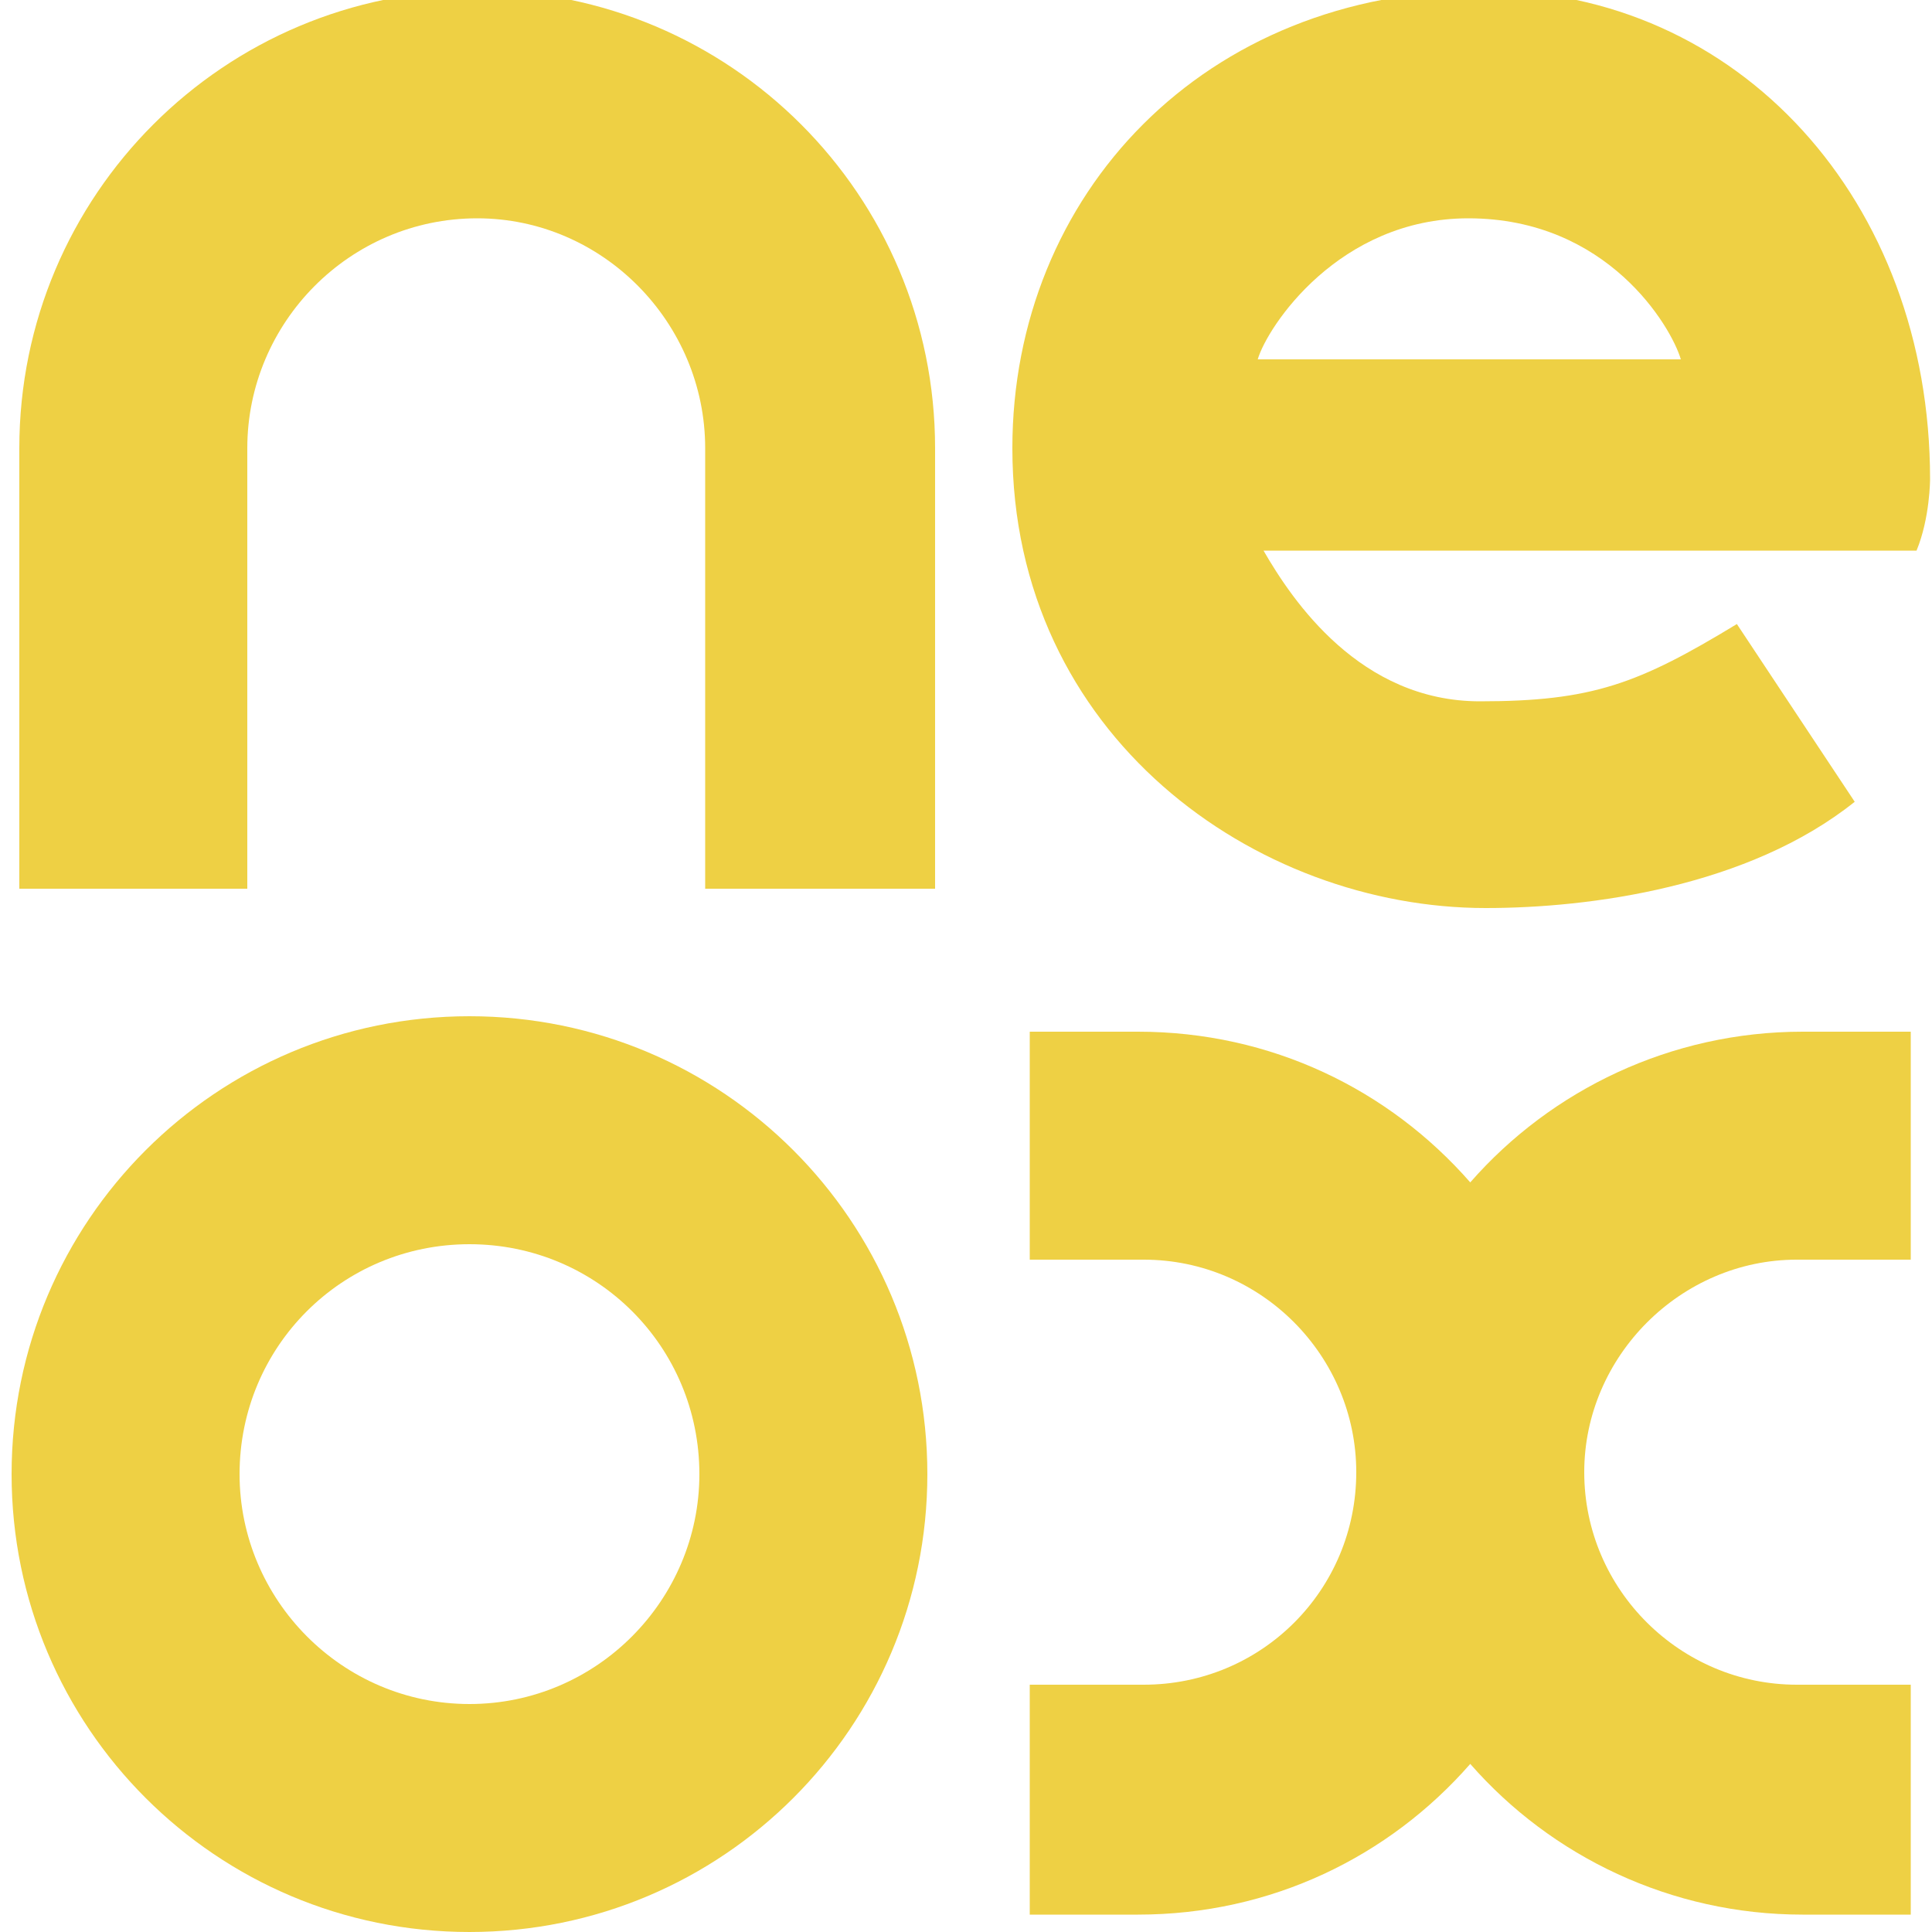
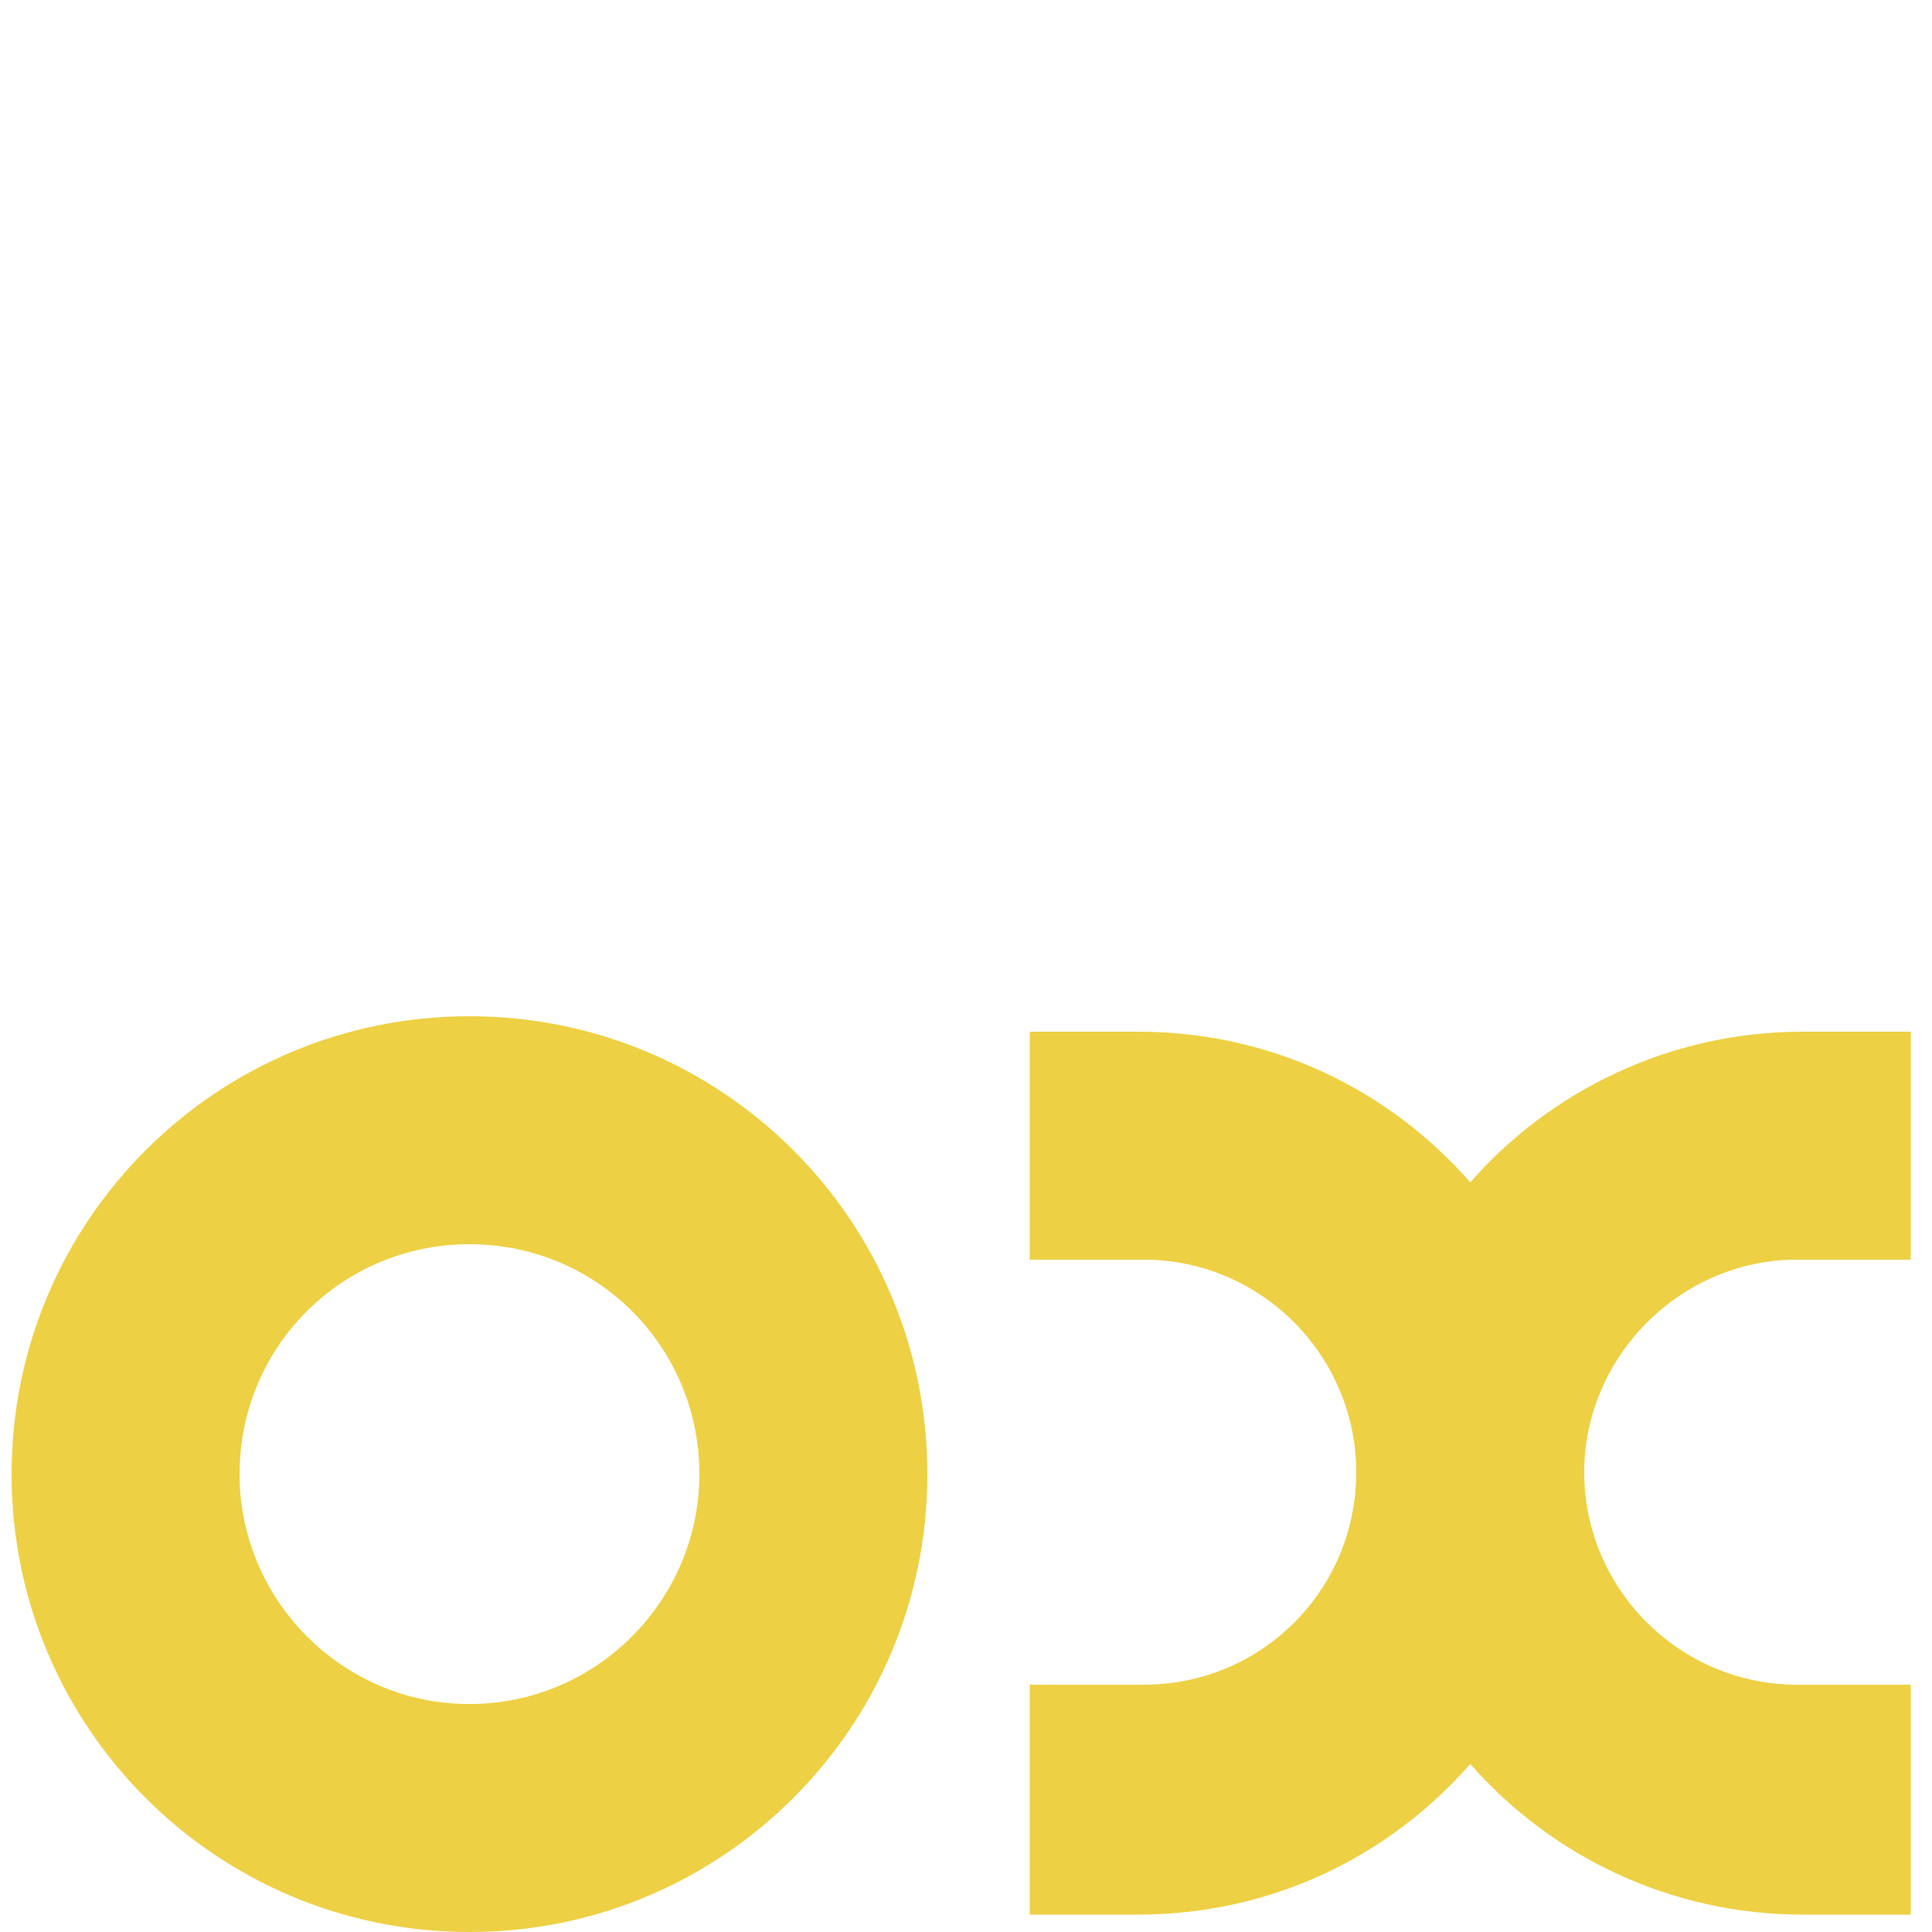
<svg xmlns="http://www.w3.org/2000/svg" version="1.2" viewBox="0 0 100 100" width="100" height="100">
  <title>LOGO_NEOX_PRINCIPAL_RGB_SF-ai</title>
  <style>
		.s0 { fill: #eed044 } 
	</style>
  <g id="Layer 1">
    <g id="&lt;Group&gt;">
      <g id="&lt;Group&gt;">
-         <path id="&lt;Path&gt;" class="s0" d="m1 23.2v22.8h11.8v-22.8c0-6.5 5.3-11.9 11.9-11.9 6.5 0 11.8 5.4 11.8 11.9v22.8h11.9v-22.8c0-13.1-10.6-23.7-23.7-23.7-13.1 0-23.7 10.6-23.7 23.7z" />
-       </g>
+         </g>
      <g id="&lt;Group&gt;">
        <path id="&lt;Compound Path&gt;" fill-rule="evenodd" class="s0" d="m24.3 100c-13.1 0-23.7-10.6-23.7-23.7 0-13.1 10.6-23.7 23.7-23.7 13.1 0 23.7 10.6 23.7 23.7 0 13.1-10.6 23.7-23.7 23.7zm11.9-23.7c0-6.6-5.3-11.9-11.9-11.9-6.6 0-11.9 5.3-11.9 11.9 0 6.5 5.3 11.9 11.9 11.9 6.6 0 11.9-5.4 11.9-11.9z" />
      </g>
      <g id="&lt;Group&gt;">
-         <path id="&lt;Compound Path&gt;" fill-rule="evenodd" class="s0" d="m52.4 23.2c0-13.1 9.9-23.7 24.4-23.7 13.2 0 23.1 10.9 23.1 25.3 0 0 0 2-0.7 3.7h-33.8c1.5 2.6 5 7.8 11.2 7.8 5.8 0 8.2-0.9 13.3-4l6.1 9.2c-5.5 4.4-13.7 5.5-19.1 5.5-11.9 0-24.5-8.9-24.5-23.8zm23.6-11.9c-6.7 0-10.4 5.6-10.9 7.3h21.9c-0.5-1.7-3.8-7.3-11-7.3z" />
-       </g>
+         </g>
      <path id="&lt;Path&gt;" class="s0" d="m93 65.2h5.9v-11.8h-5.6c-6.8 0-13 3-17.2 7.8-4.2-4.8-10.3-7.8-17.2-7.8h-5.6v11.8h5.9c6.1 0 11 5 11 11 0 6.1-4.9 11-11 11h-5.9v11.9h5.6c6.9 0 13-3 17.2-7.8 4.2 4.8 10.4 7.8 17.2 7.8h5.6v-11.9h-5.9c-6 0-11-4.9-11-11 0-6 5-11 11-11z" />
    </g>
  </g>
</svg>